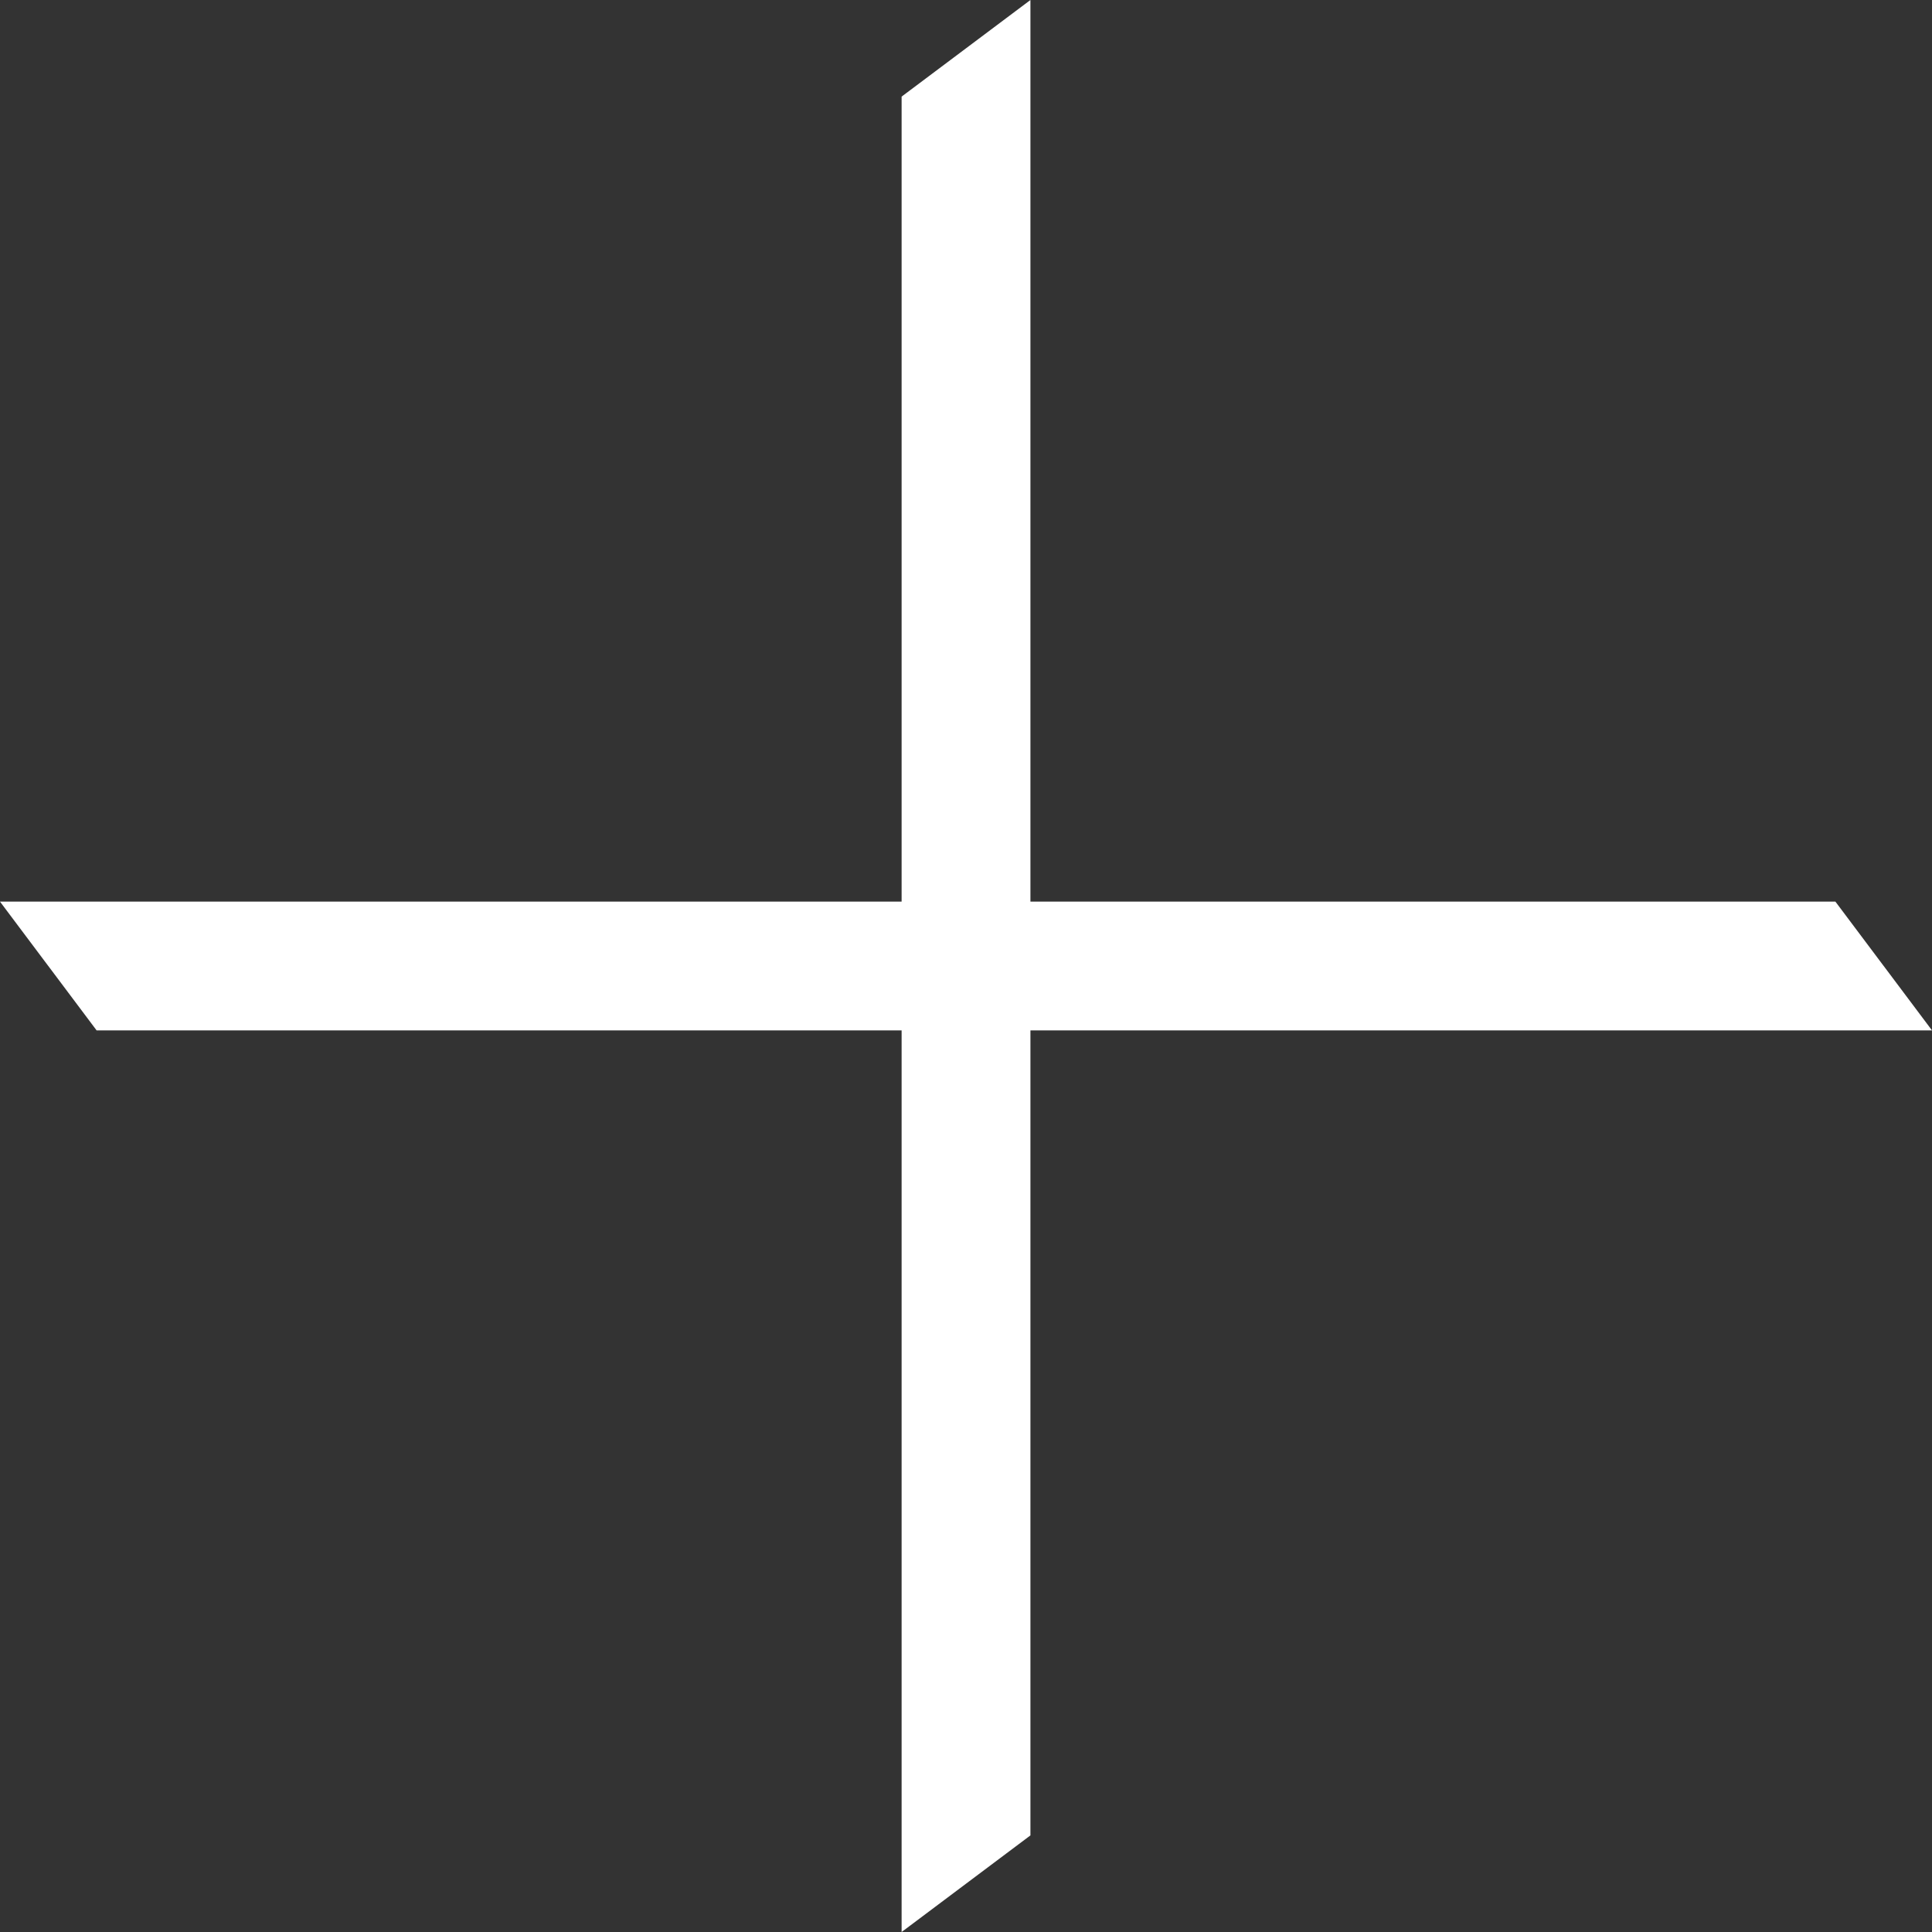
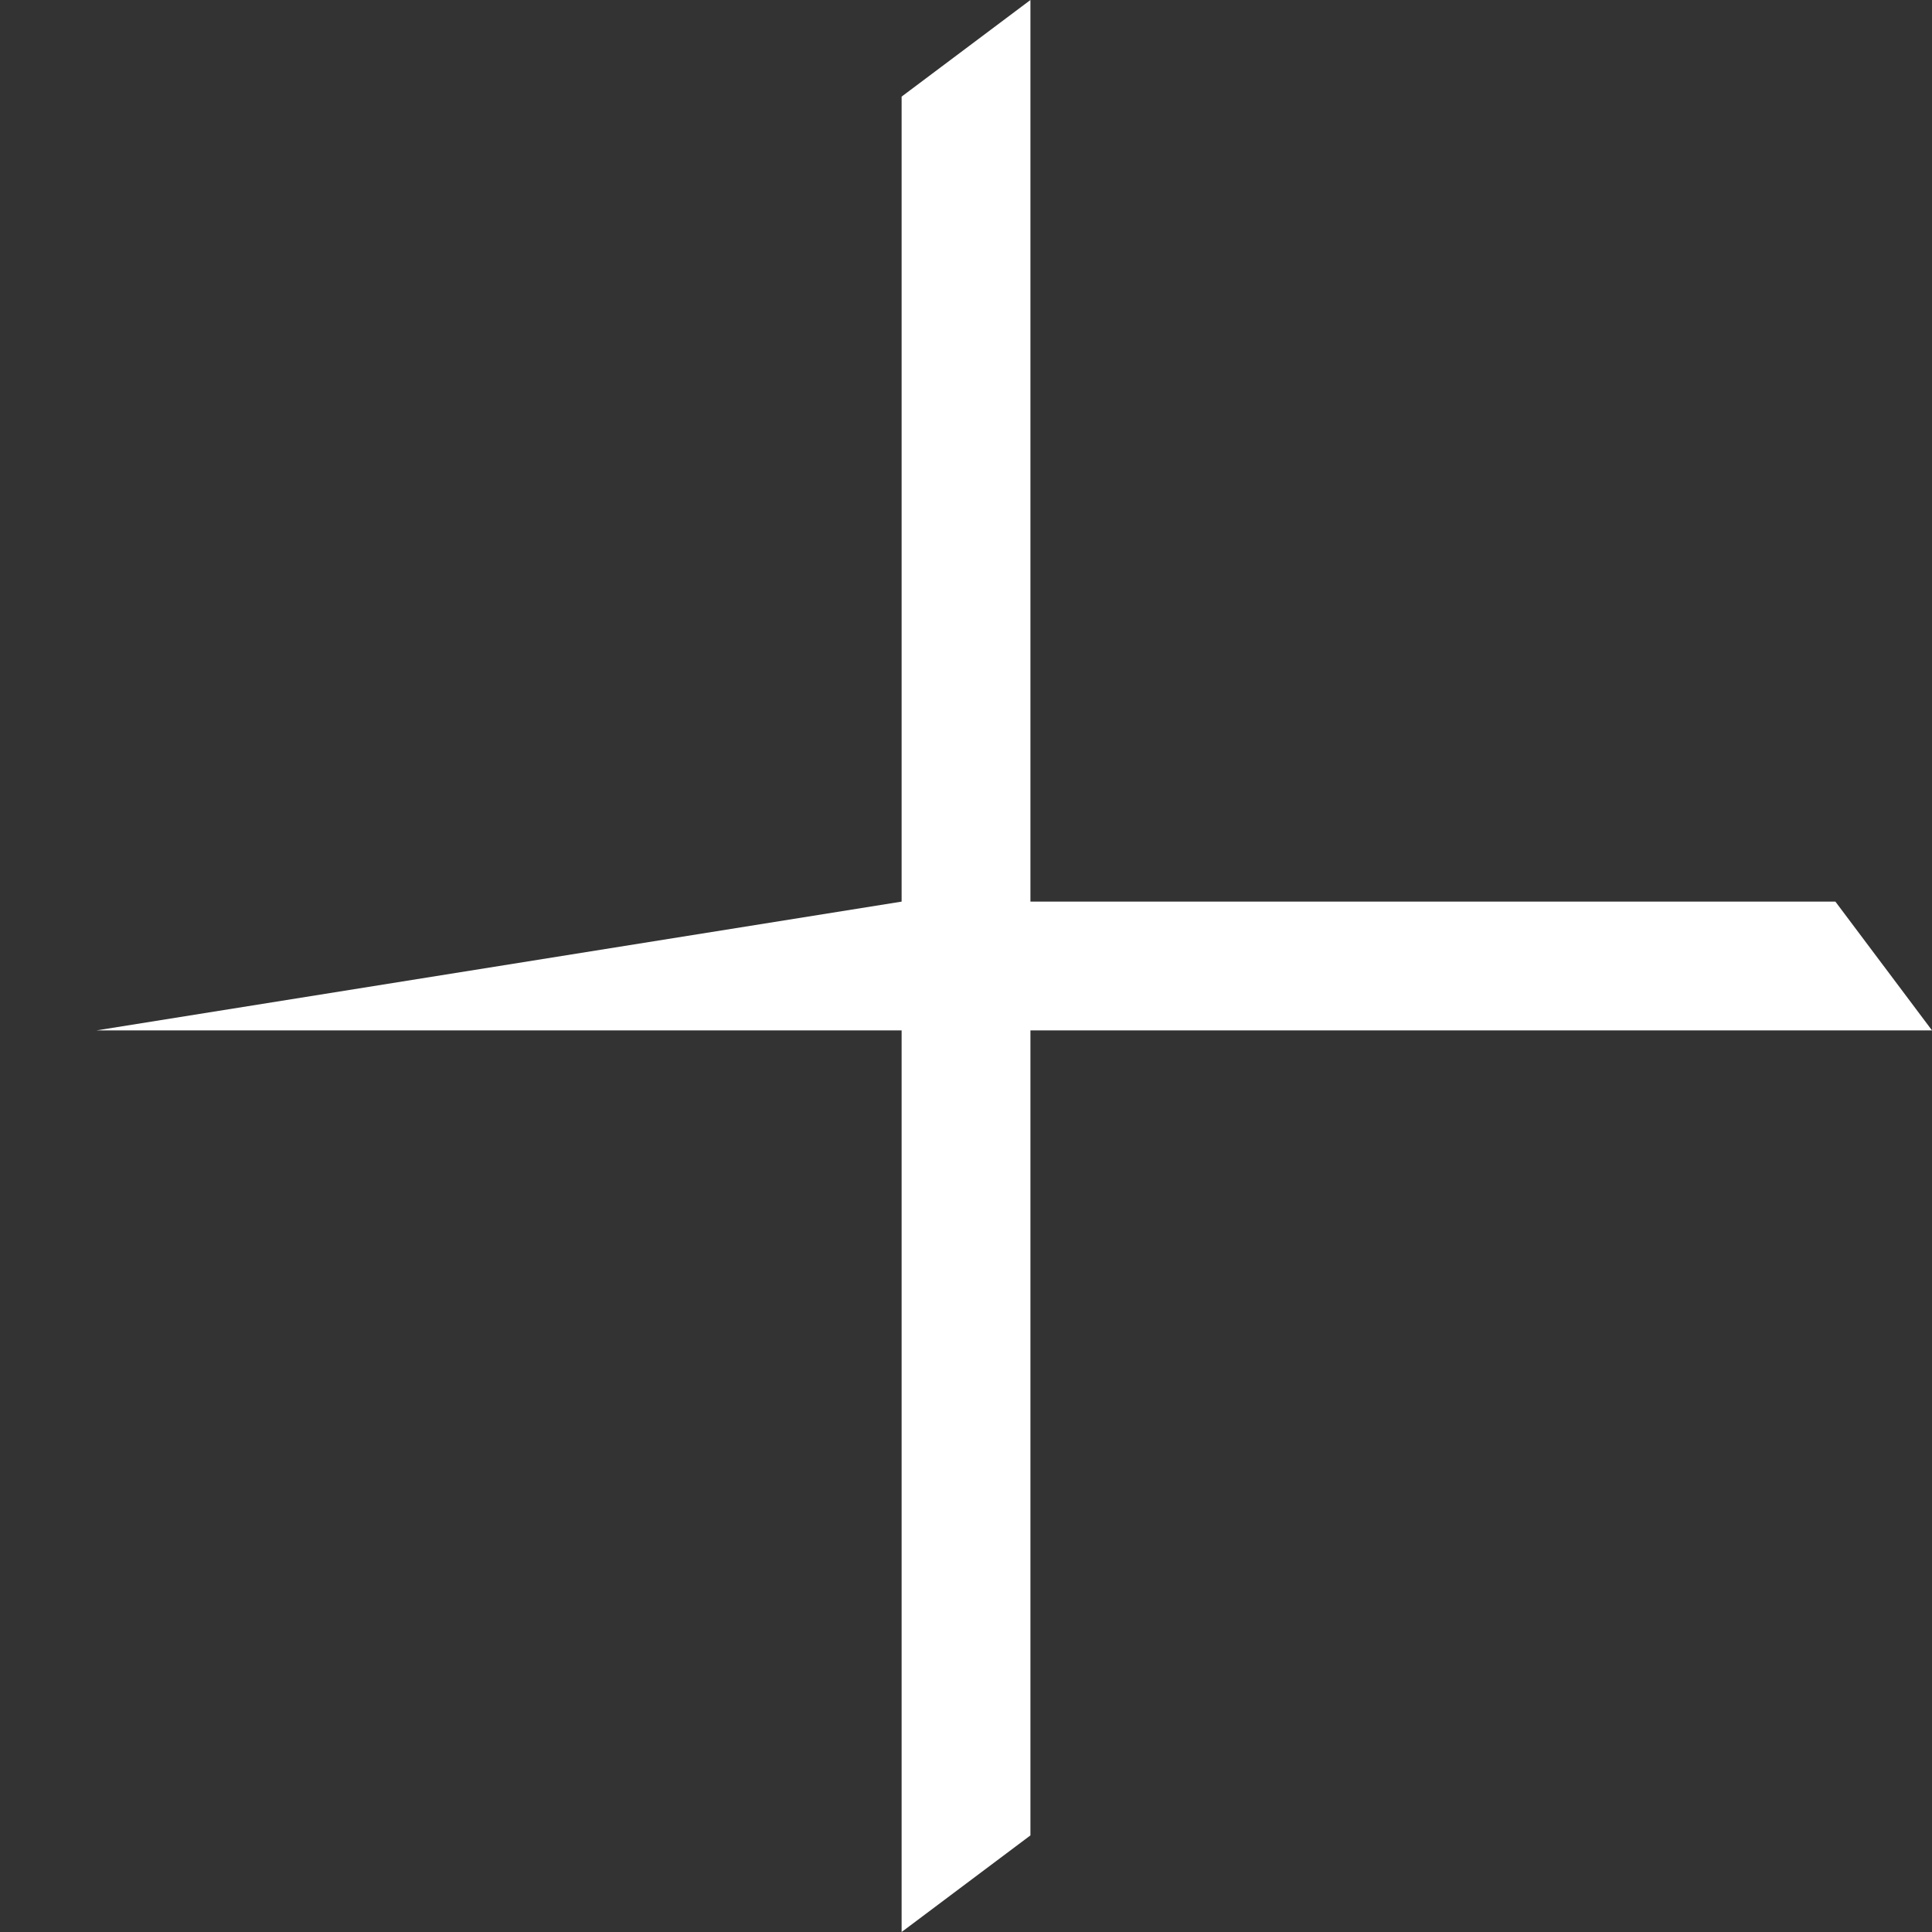
<svg xmlns="http://www.w3.org/2000/svg" width="40" height="40" viewBox="0 0 40 40" fill="none">
  <rect x="0" y="0" width="40" height="40" fill="#333333" stroke="none" />
-   <path fill-rule="evenodd" clip-rule="evenodd" d="M21.334 0L18.667 2V18.667H0L2 21.333H18.667V40L21.334 38V21.333H40L38 18.667H21.334V0Z" fill="white" />
+   <path fill-rule="evenodd" clip-rule="evenodd" d="M21.334 0L18.667 2V18.667L2 21.333H18.667V40L21.334 38V21.333H40L38 18.667H21.334V0Z" fill="white" />
</svg>